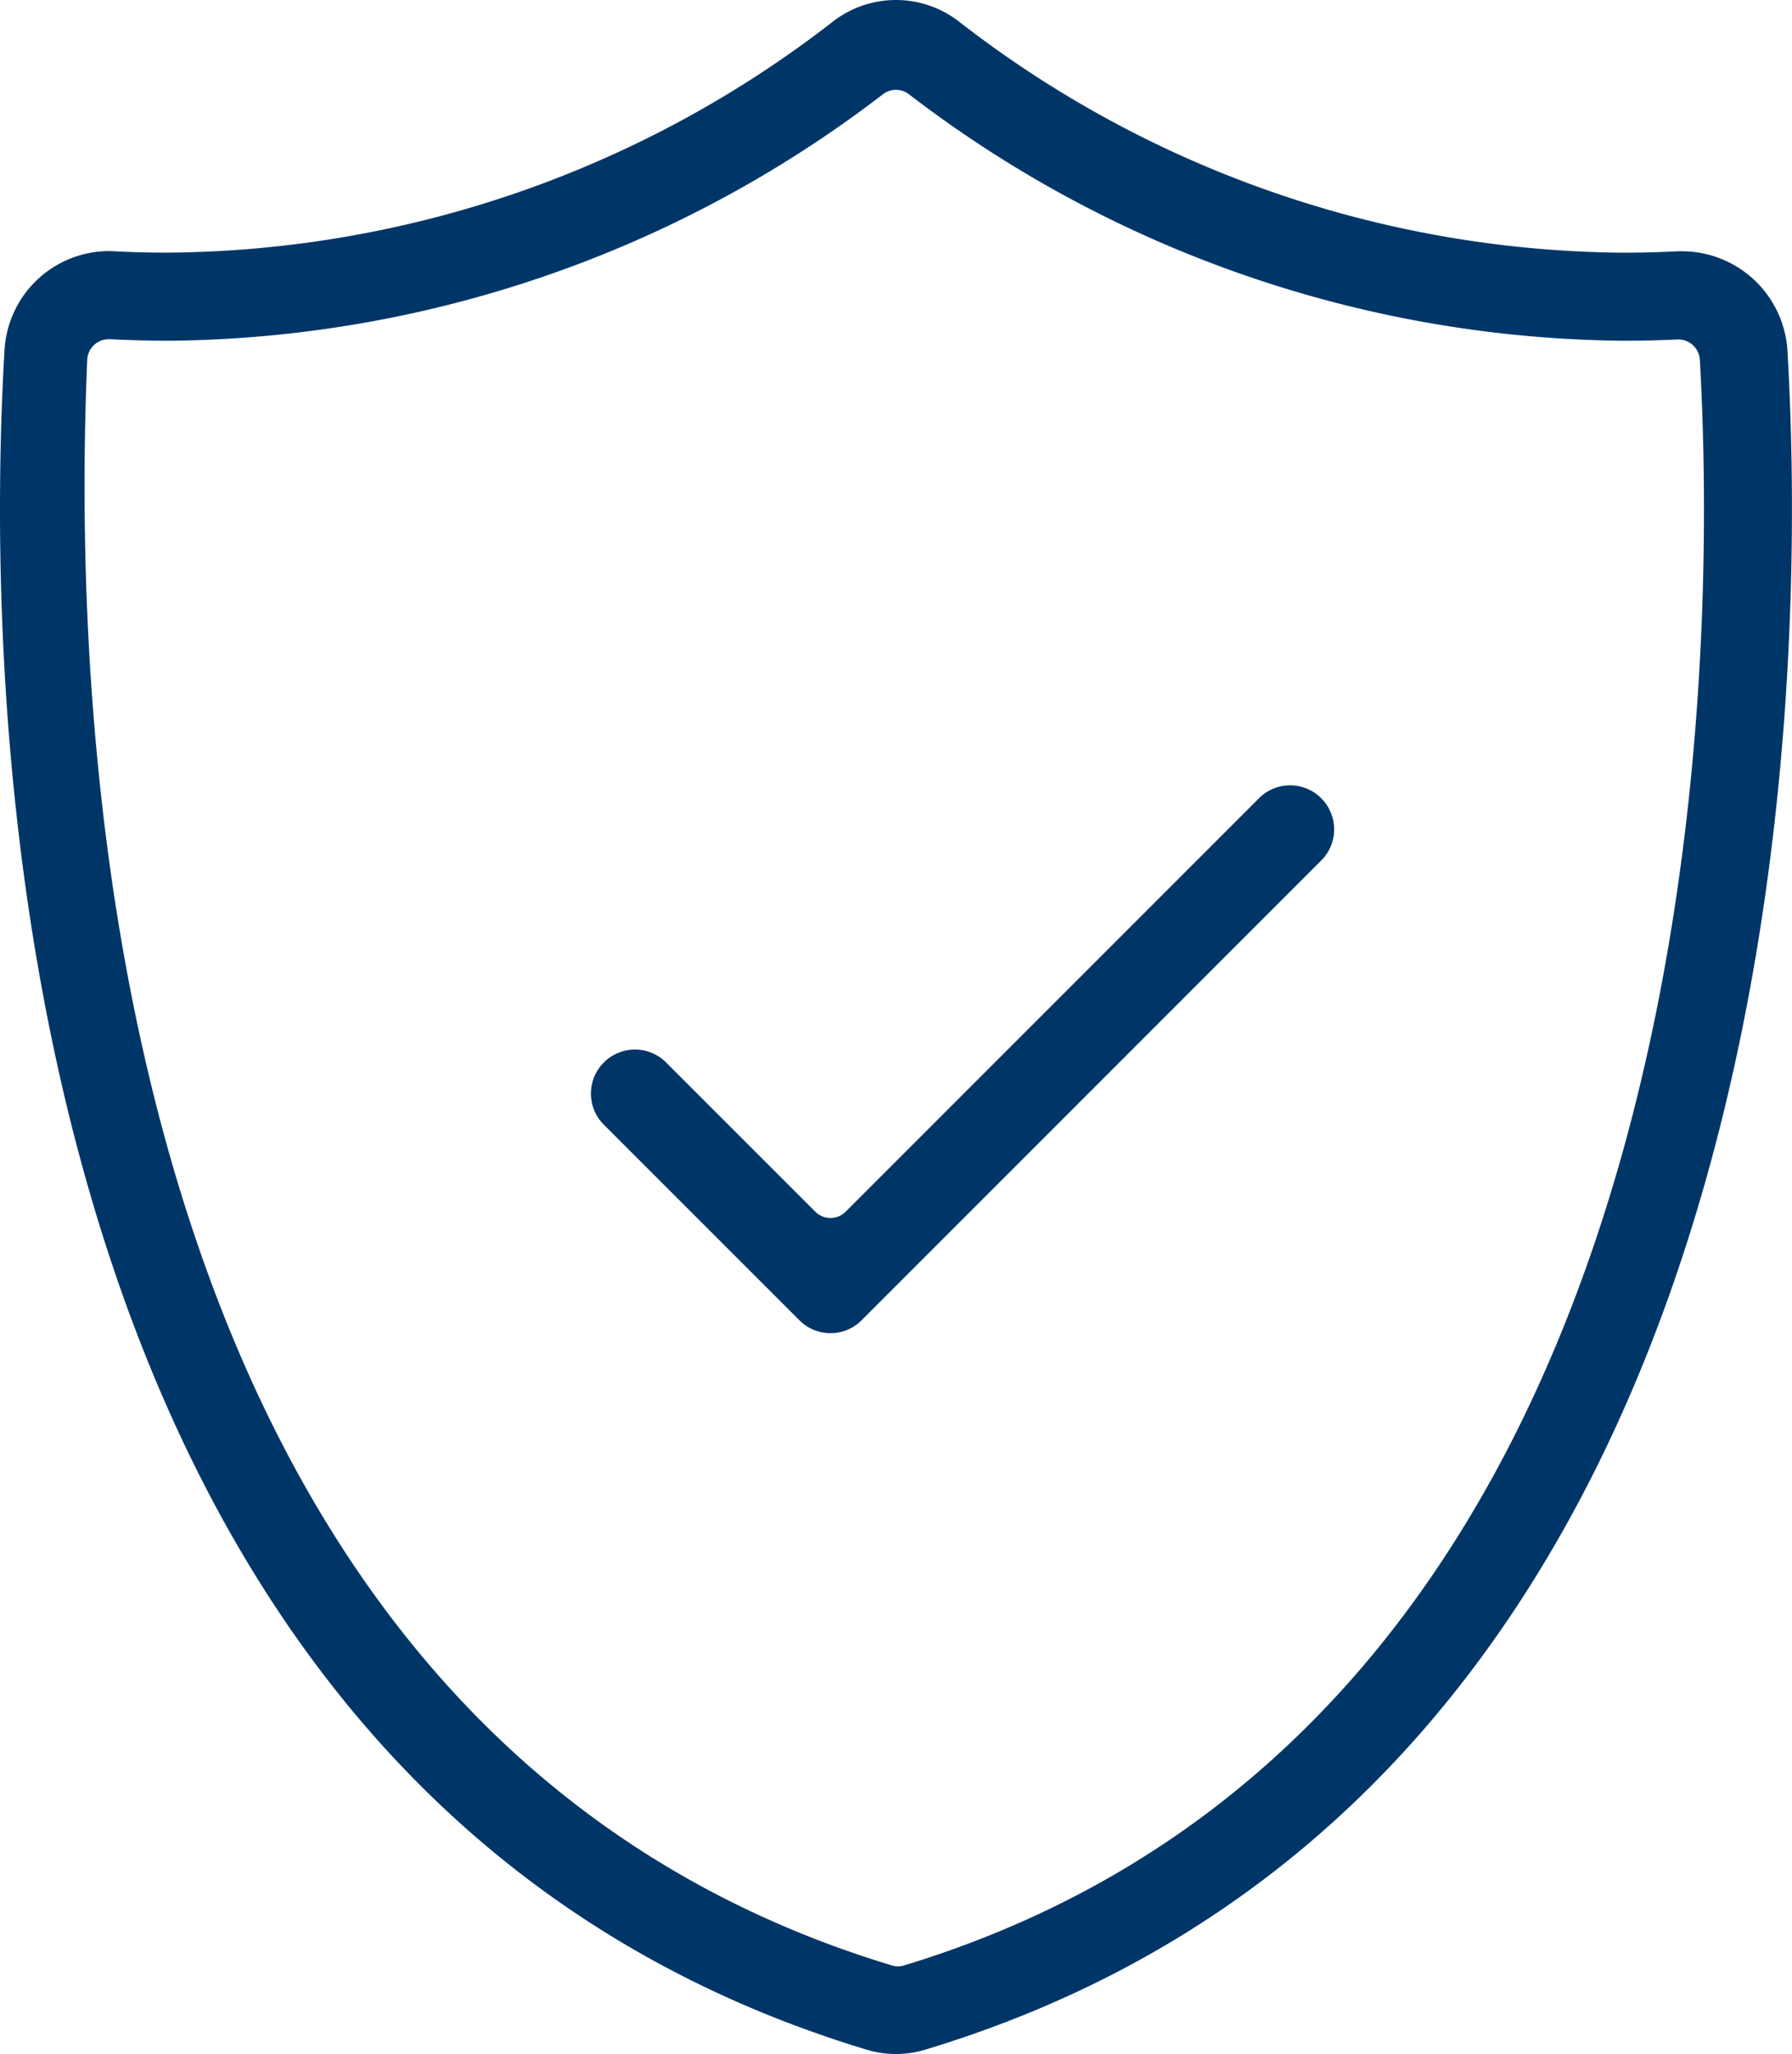
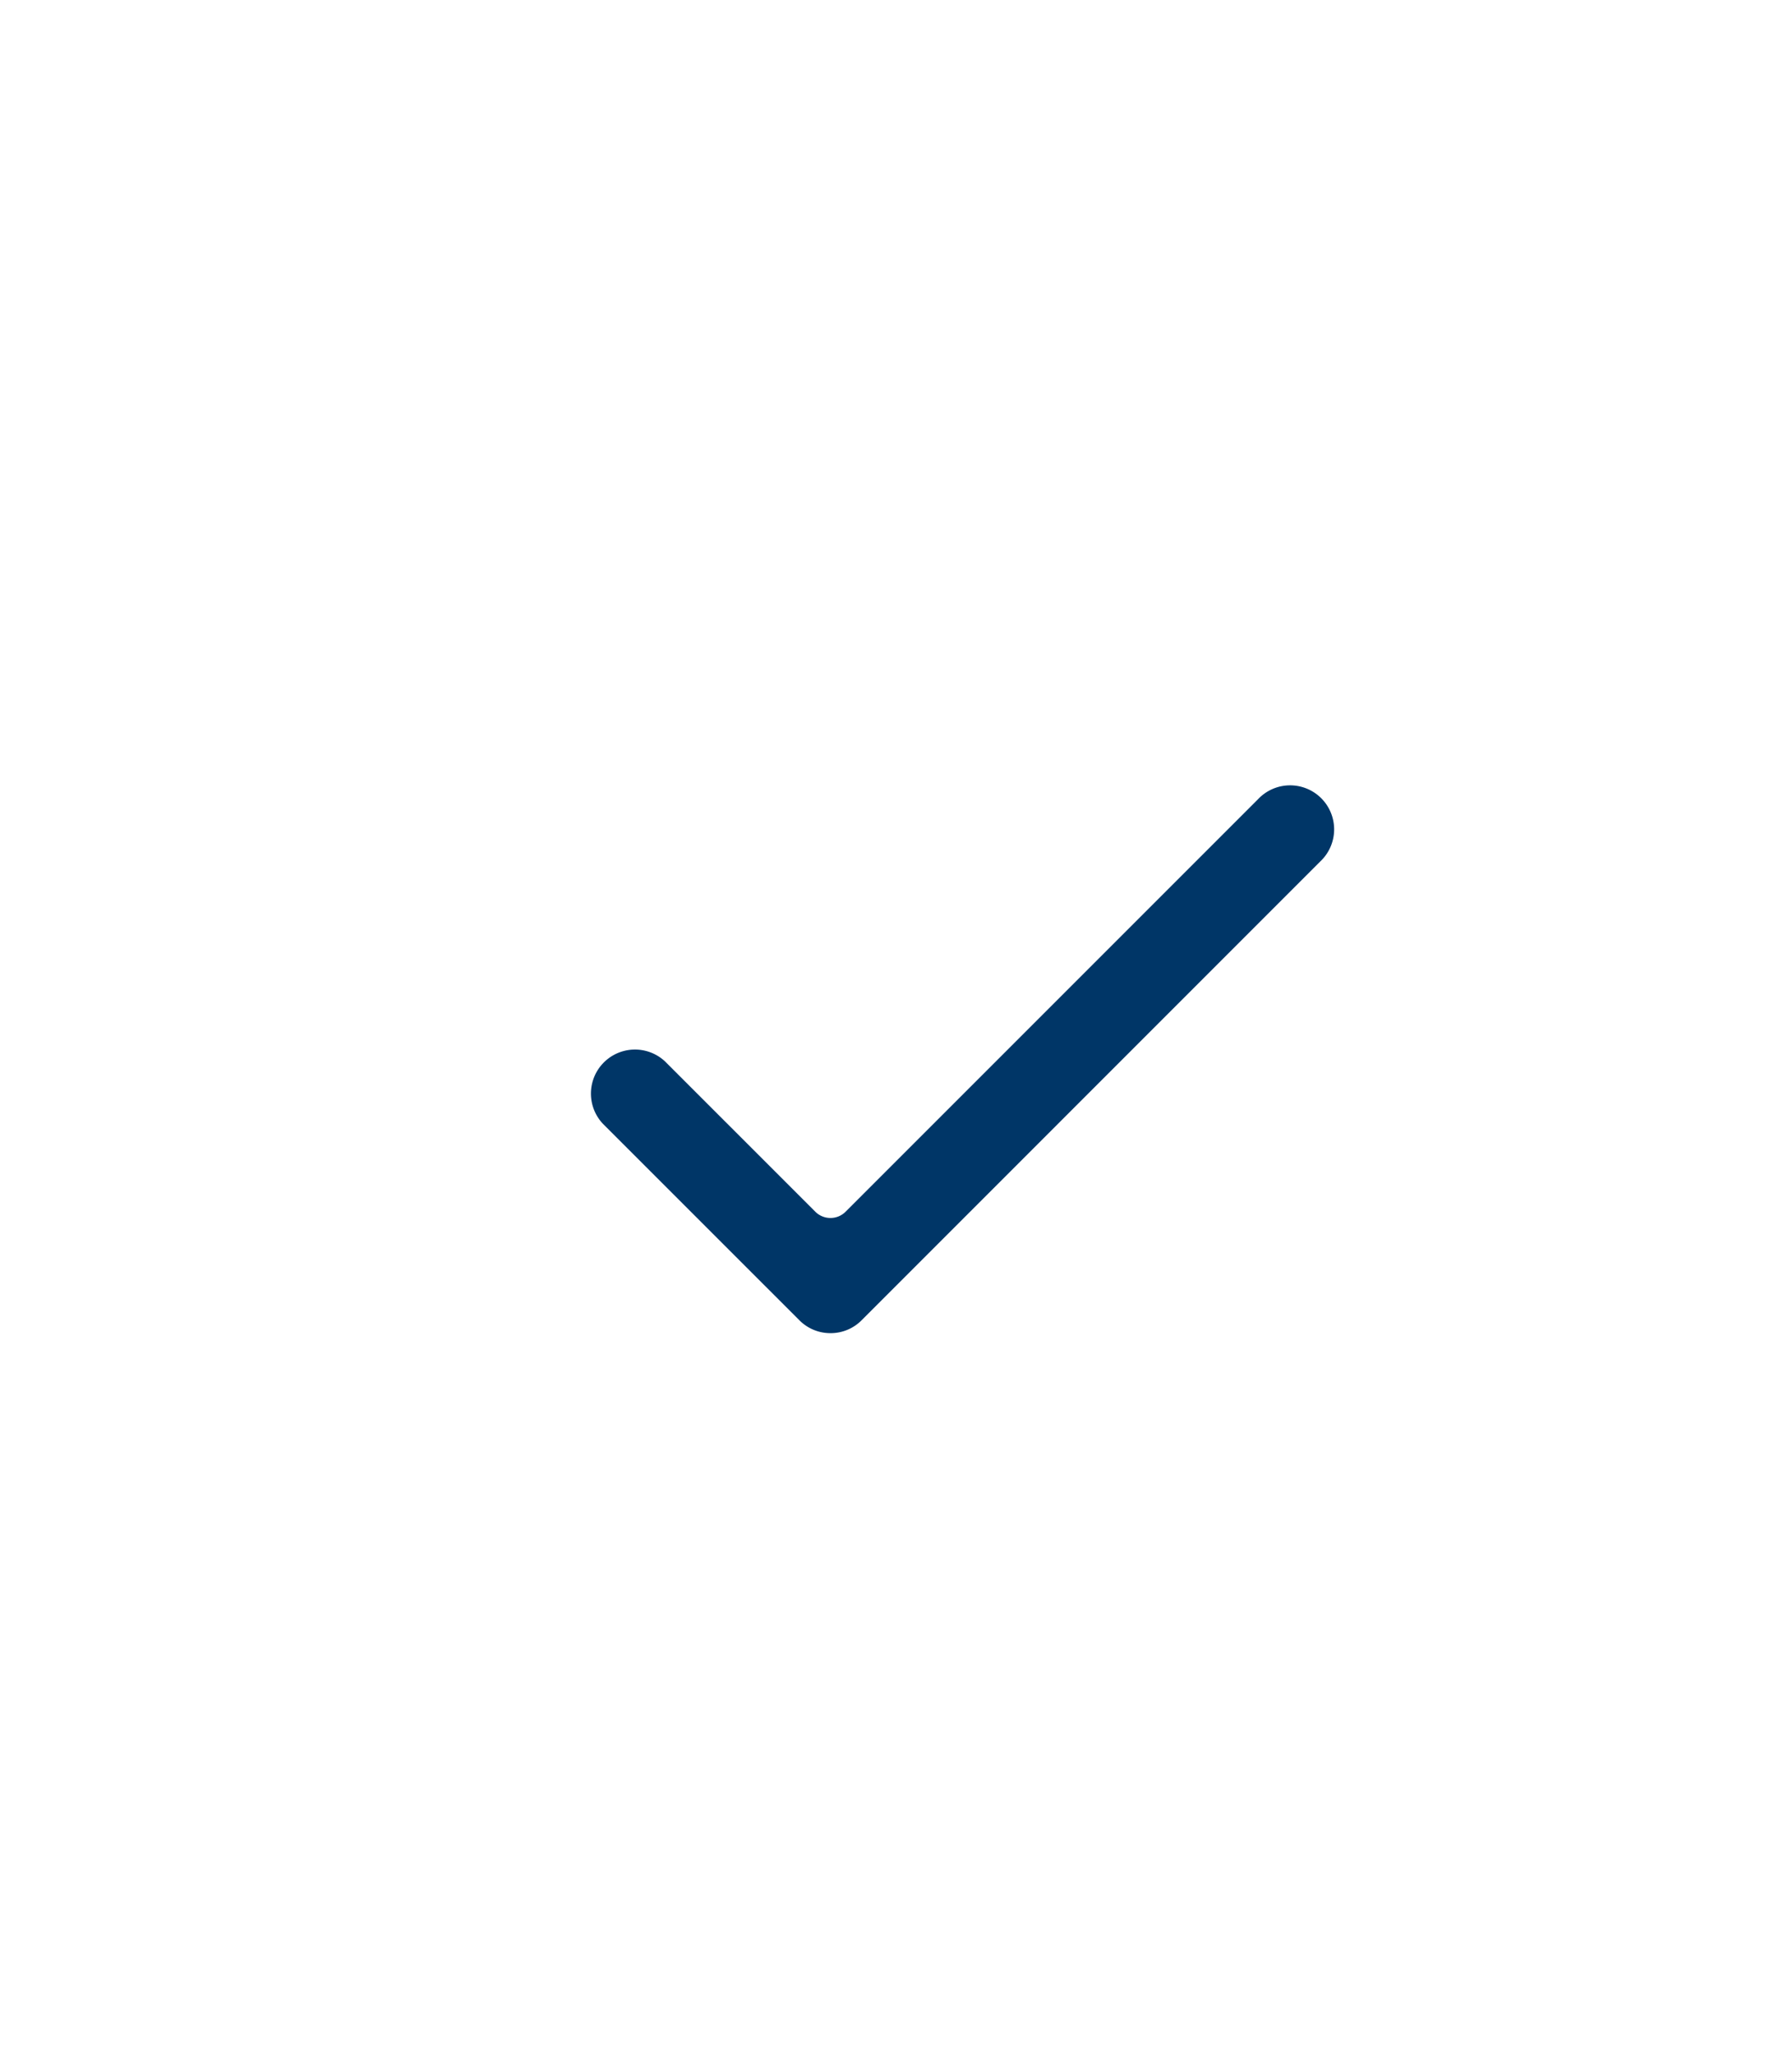
<svg xmlns="http://www.w3.org/2000/svg" height="66" viewBox="0 0 57.591 66" width="57.591">
  <clipPath id="a">
    <path d="m0 0h57.591v66h-57.591z" />
  </clipPath>
  <g clip-path="url(#a)" fill="#003667">
-     <path d="m28.794 66a3.255 3.255 0 0 1 -.952-.143c-28.167-8.516-28.321-43.932-27.698-54.583a3.372 3.372 0 0 1 3.335-3.206c.064 0 .128 0 .191.006.578.03 1.156.044 1.726.044a35.257 35.257 0 0 0 21.345-7.404 3.307 3.307 0 0 1 4.105 0 35.216 35.216 0 0 0 21.304 7.406c.585 0 1.179-.015 1.765-.046h.155a3.4 3.4 0 0 1 3.375 3.2c.624 10.652.469 46.068-27.7 54.583a3.253 3.253 0 0 1 -.951.143m-25.301-55.1a.691.691 0 0 0 -.69.662c-.552 12.994.865 44.033 25.856 51.59a.664.664 0 0 0 .4 0c26-7.9 26.146-41.487 25.57-51.592a.691.691 0 0 0 -.689-.652h-.034c-.573.027-1.154.041-1.727.041a38.263 38.263 0 0 1 -22.961-7.915.686.686 0 0 0 -.849 0 38.216 38.216 0 0 1 -22.922 7.915c-.635 0-1.281-.017-1.918-.05h-.036" />
    <path d="m26.69 42.837a1.4 1.4 0 0 1 -1-.415l-6.317-6.316a1.415 1.415 0 0 1 2-2l4.827 4.827a.69.69 0 0 0 .978 0l13.25-13.25a1.415 1.415 0 1 1 2 2l-14.738 14.74a1.4 1.4 0 0 1 -1 .414" />
  </g>
</svg>